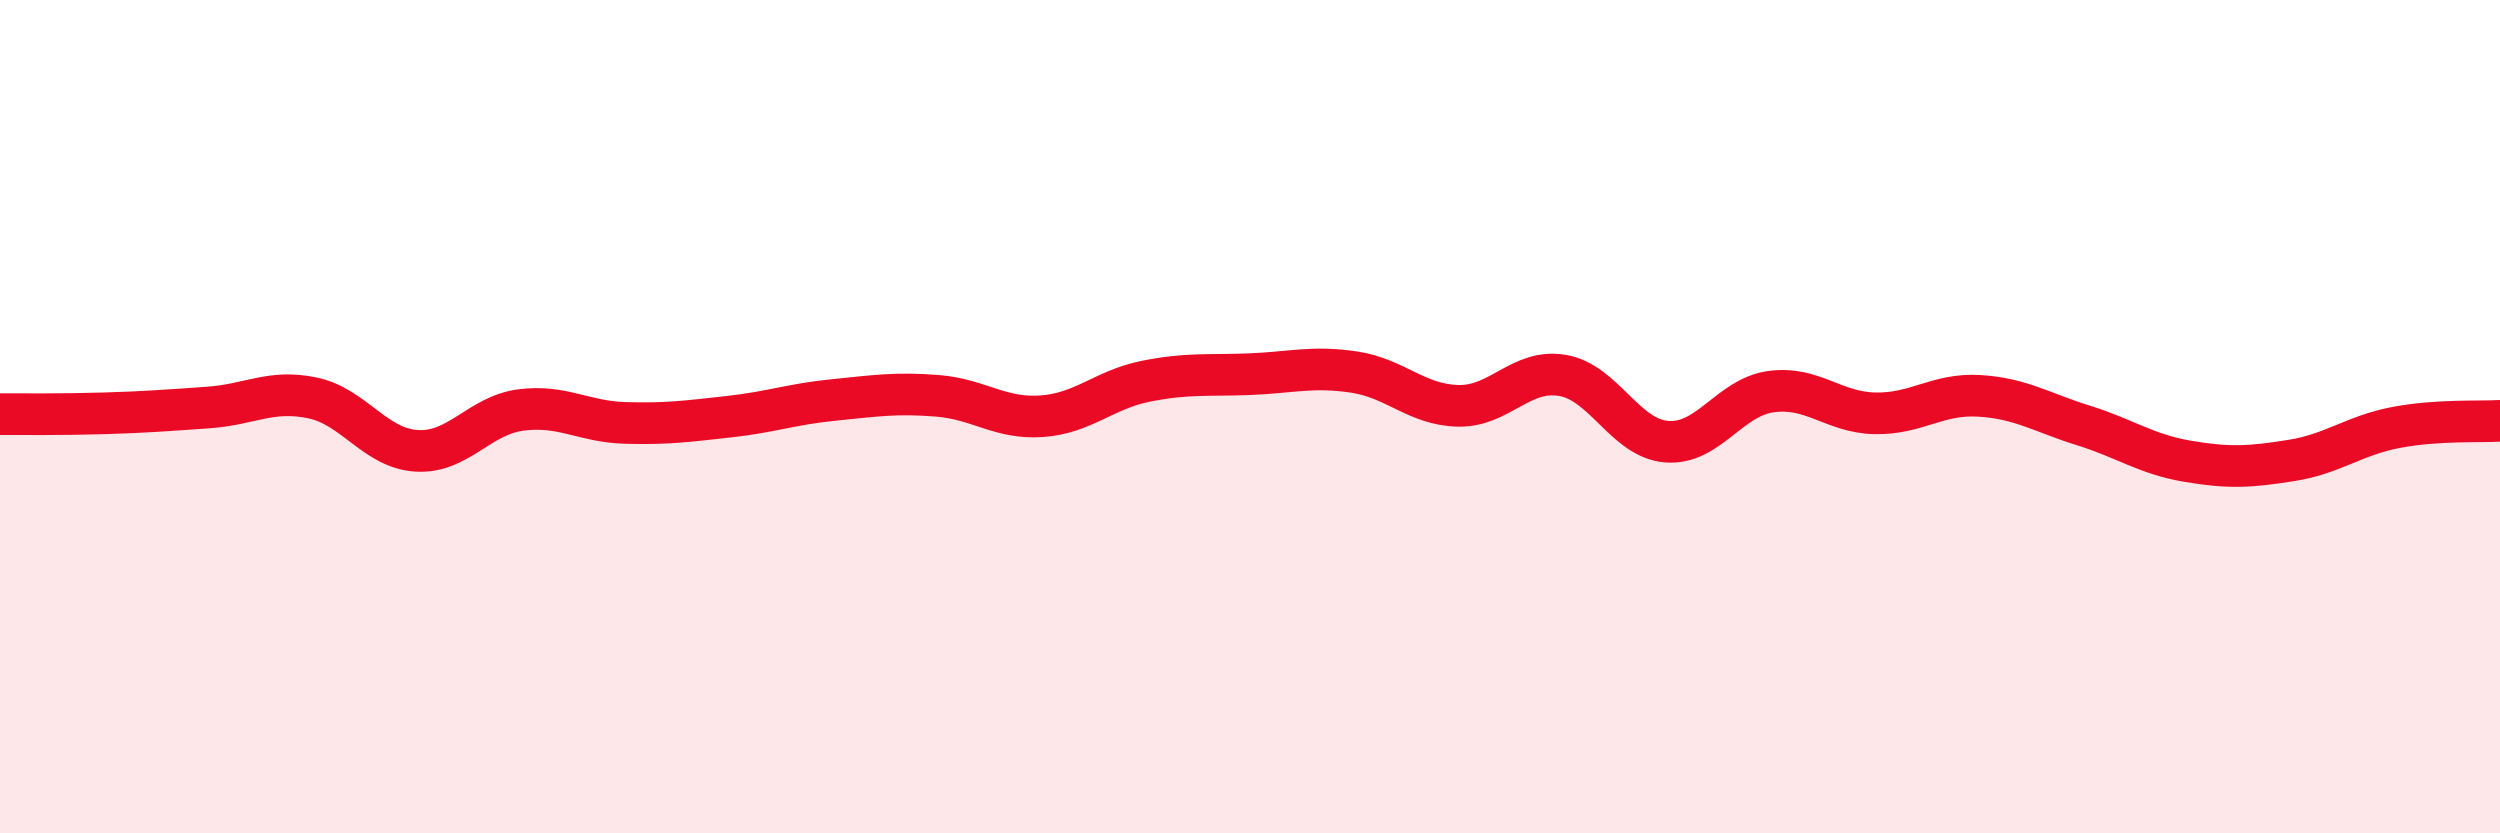
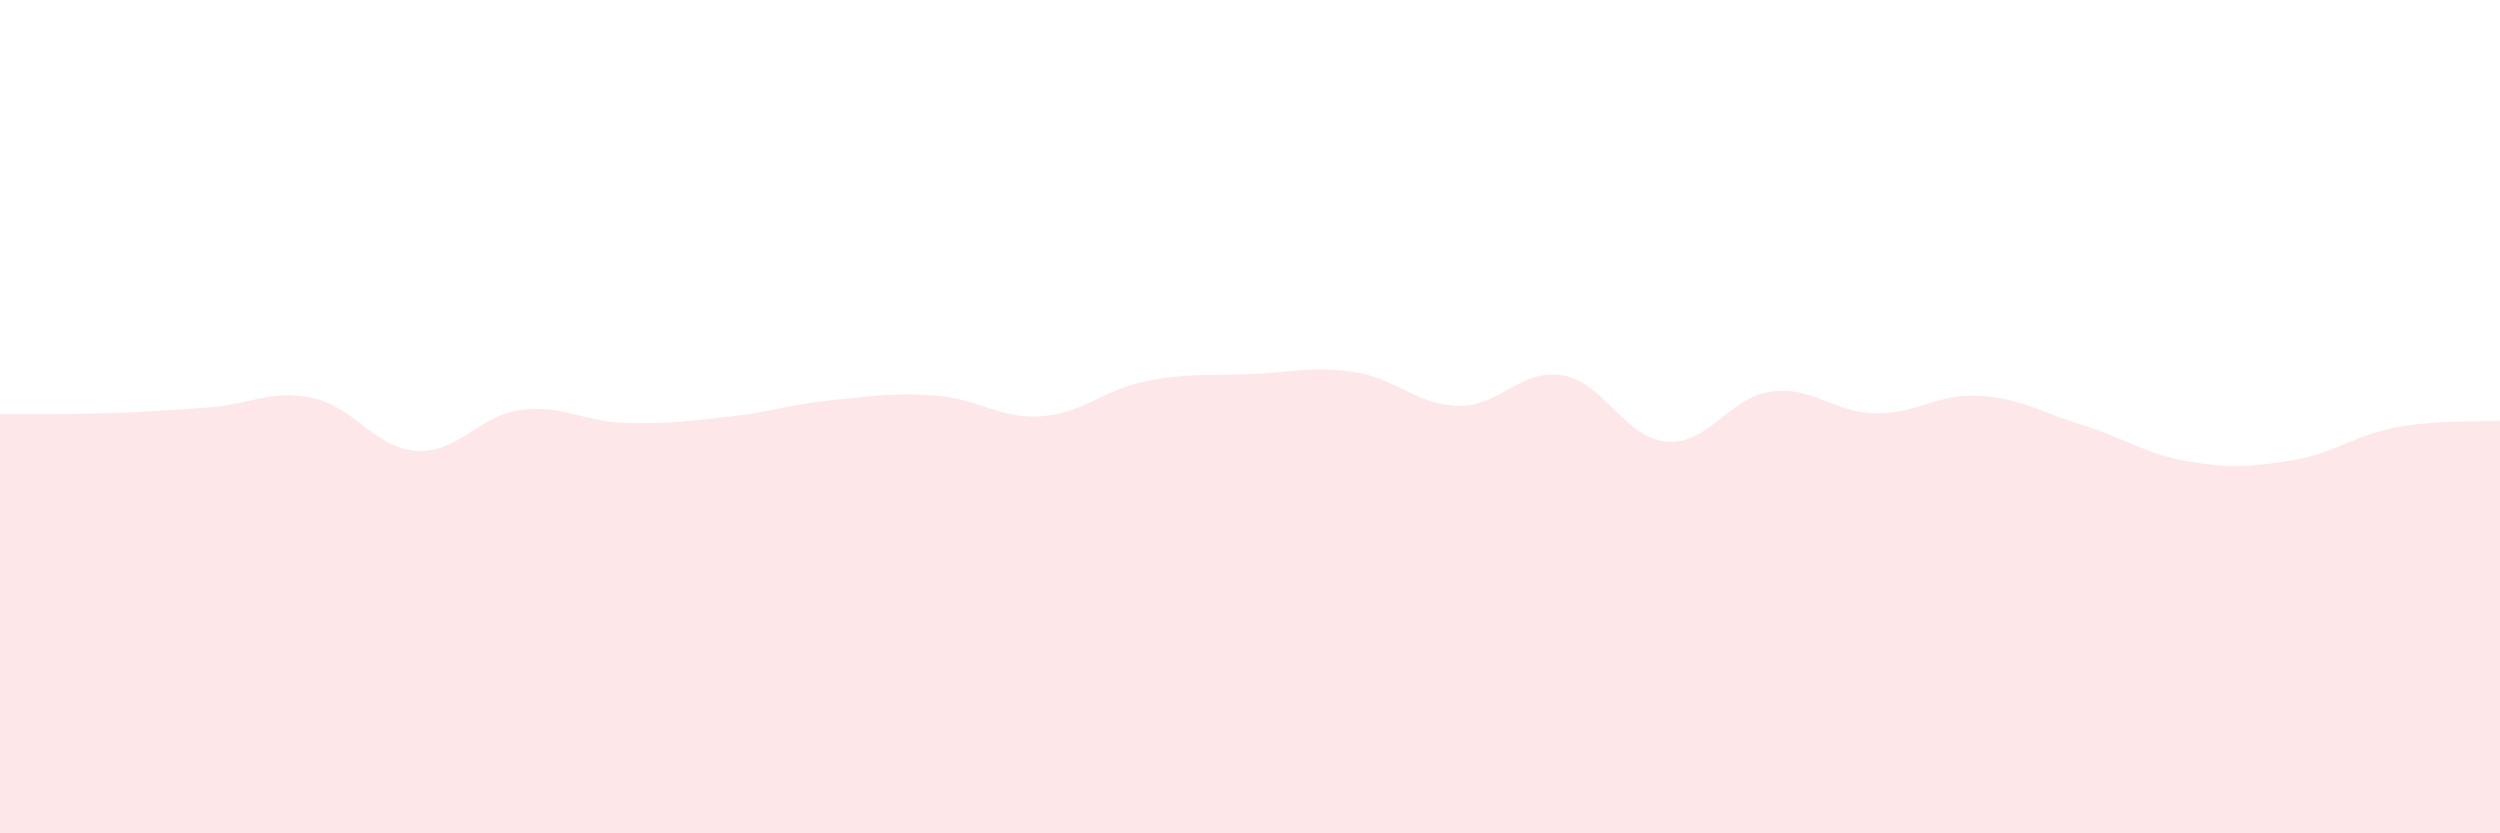
<svg xmlns="http://www.w3.org/2000/svg" width="60" height="20" viewBox="0 0 60 20">
  <path d="M 0,9.94 C 0.5,9.94 1.5,9.95 2.5,9.92 C 3.5,9.89 4,9.85 5,9.78 C 6,9.71 6.5,9.34 7.5,9.55 C 8.5,9.76 9,10.76 10,10.82 C 11,10.88 11.5,9.97 12.5,9.84 C 13.5,9.71 14,10.12 15,10.15 C 16,10.18 16.5,10.11 17.5,10 C 18.5,9.89 19,9.7 20,9.6 C 21,9.5 21.5,9.42 22.5,9.5 C 23.5,9.58 24,10.06 25,9.99 C 26,9.92 26.5,9.35 27.5,9.15 C 28.5,8.95 29,9.02 30,8.98 C 31,8.94 31.5,8.78 32.5,8.93 C 33.5,9.08 34,9.72 35,9.74 C 36,9.76 36.5,8.84 37.5,9.01 C 38.5,9.18 39,10.52 40,10.6 C 41,10.68 41.5,9.54 42.5,9.4 C 43.5,9.26 44,9.9 45,9.92 C 46,9.94 46.5,9.44 47.5,9.5 C 48.5,9.56 49,9.9 50,10.21 C 51,10.52 51.5,10.9 52.5,11.07 C 53.5,11.24 54,11.21 55,11.05 C 56,10.89 56.5,10.45 57.5,10.26 C 58.5,10.07 59.5,10.13 60,10.1L60 20L0 20Z" fill="#EB0A25" opacity="0.1" stroke-linecap="round" stroke-linejoin="round" />
-   <path d="M 0,9.94 C 0.5,9.94 1.5,9.95 2.5,9.92 C 3.5,9.89 4,9.85 5,9.78 C 6,9.71 6.5,9.34 7.5,9.55 C 8.5,9.76 9,10.76 10,10.82 C 11,10.88 11.5,9.97 12.5,9.84 C 13.5,9.71 14,10.12 15,10.15 C 16,10.18 16.5,10.11 17.5,10 C 18.5,9.89 19,9.7 20,9.6 C 21,9.5 21.5,9.42 22.5,9.5 C 23.5,9.58 24,10.06 25,9.99 C 26,9.92 26.5,9.35 27.5,9.15 C 28.5,8.95 29,9.02 30,8.98 C 31,8.94 31.5,8.78 32.5,8.93 C 33.5,9.08 34,9.72 35,9.74 C 36,9.76 36.5,8.84 37.5,9.01 C 38.5,9.18 39,10.52 40,10.6 C 41,10.68 41.5,9.54 42.5,9.4 C 43.5,9.26 44,9.9 45,9.92 C 46,9.94 46.5,9.44 47.5,9.5 C 48.5,9.56 49,9.9 50,10.21 C 51,10.52 51.5,10.9 52.5,11.07 C 53.5,11.24 54,11.21 55,11.05 C 56,10.89 56.5,10.45 57.5,10.26 C 58.5,10.07 59.5,10.13 60,10.1" stroke="#EB0A25" stroke-width="1" fill="none" stroke-linecap="round" stroke-linejoin="round" />
</svg>